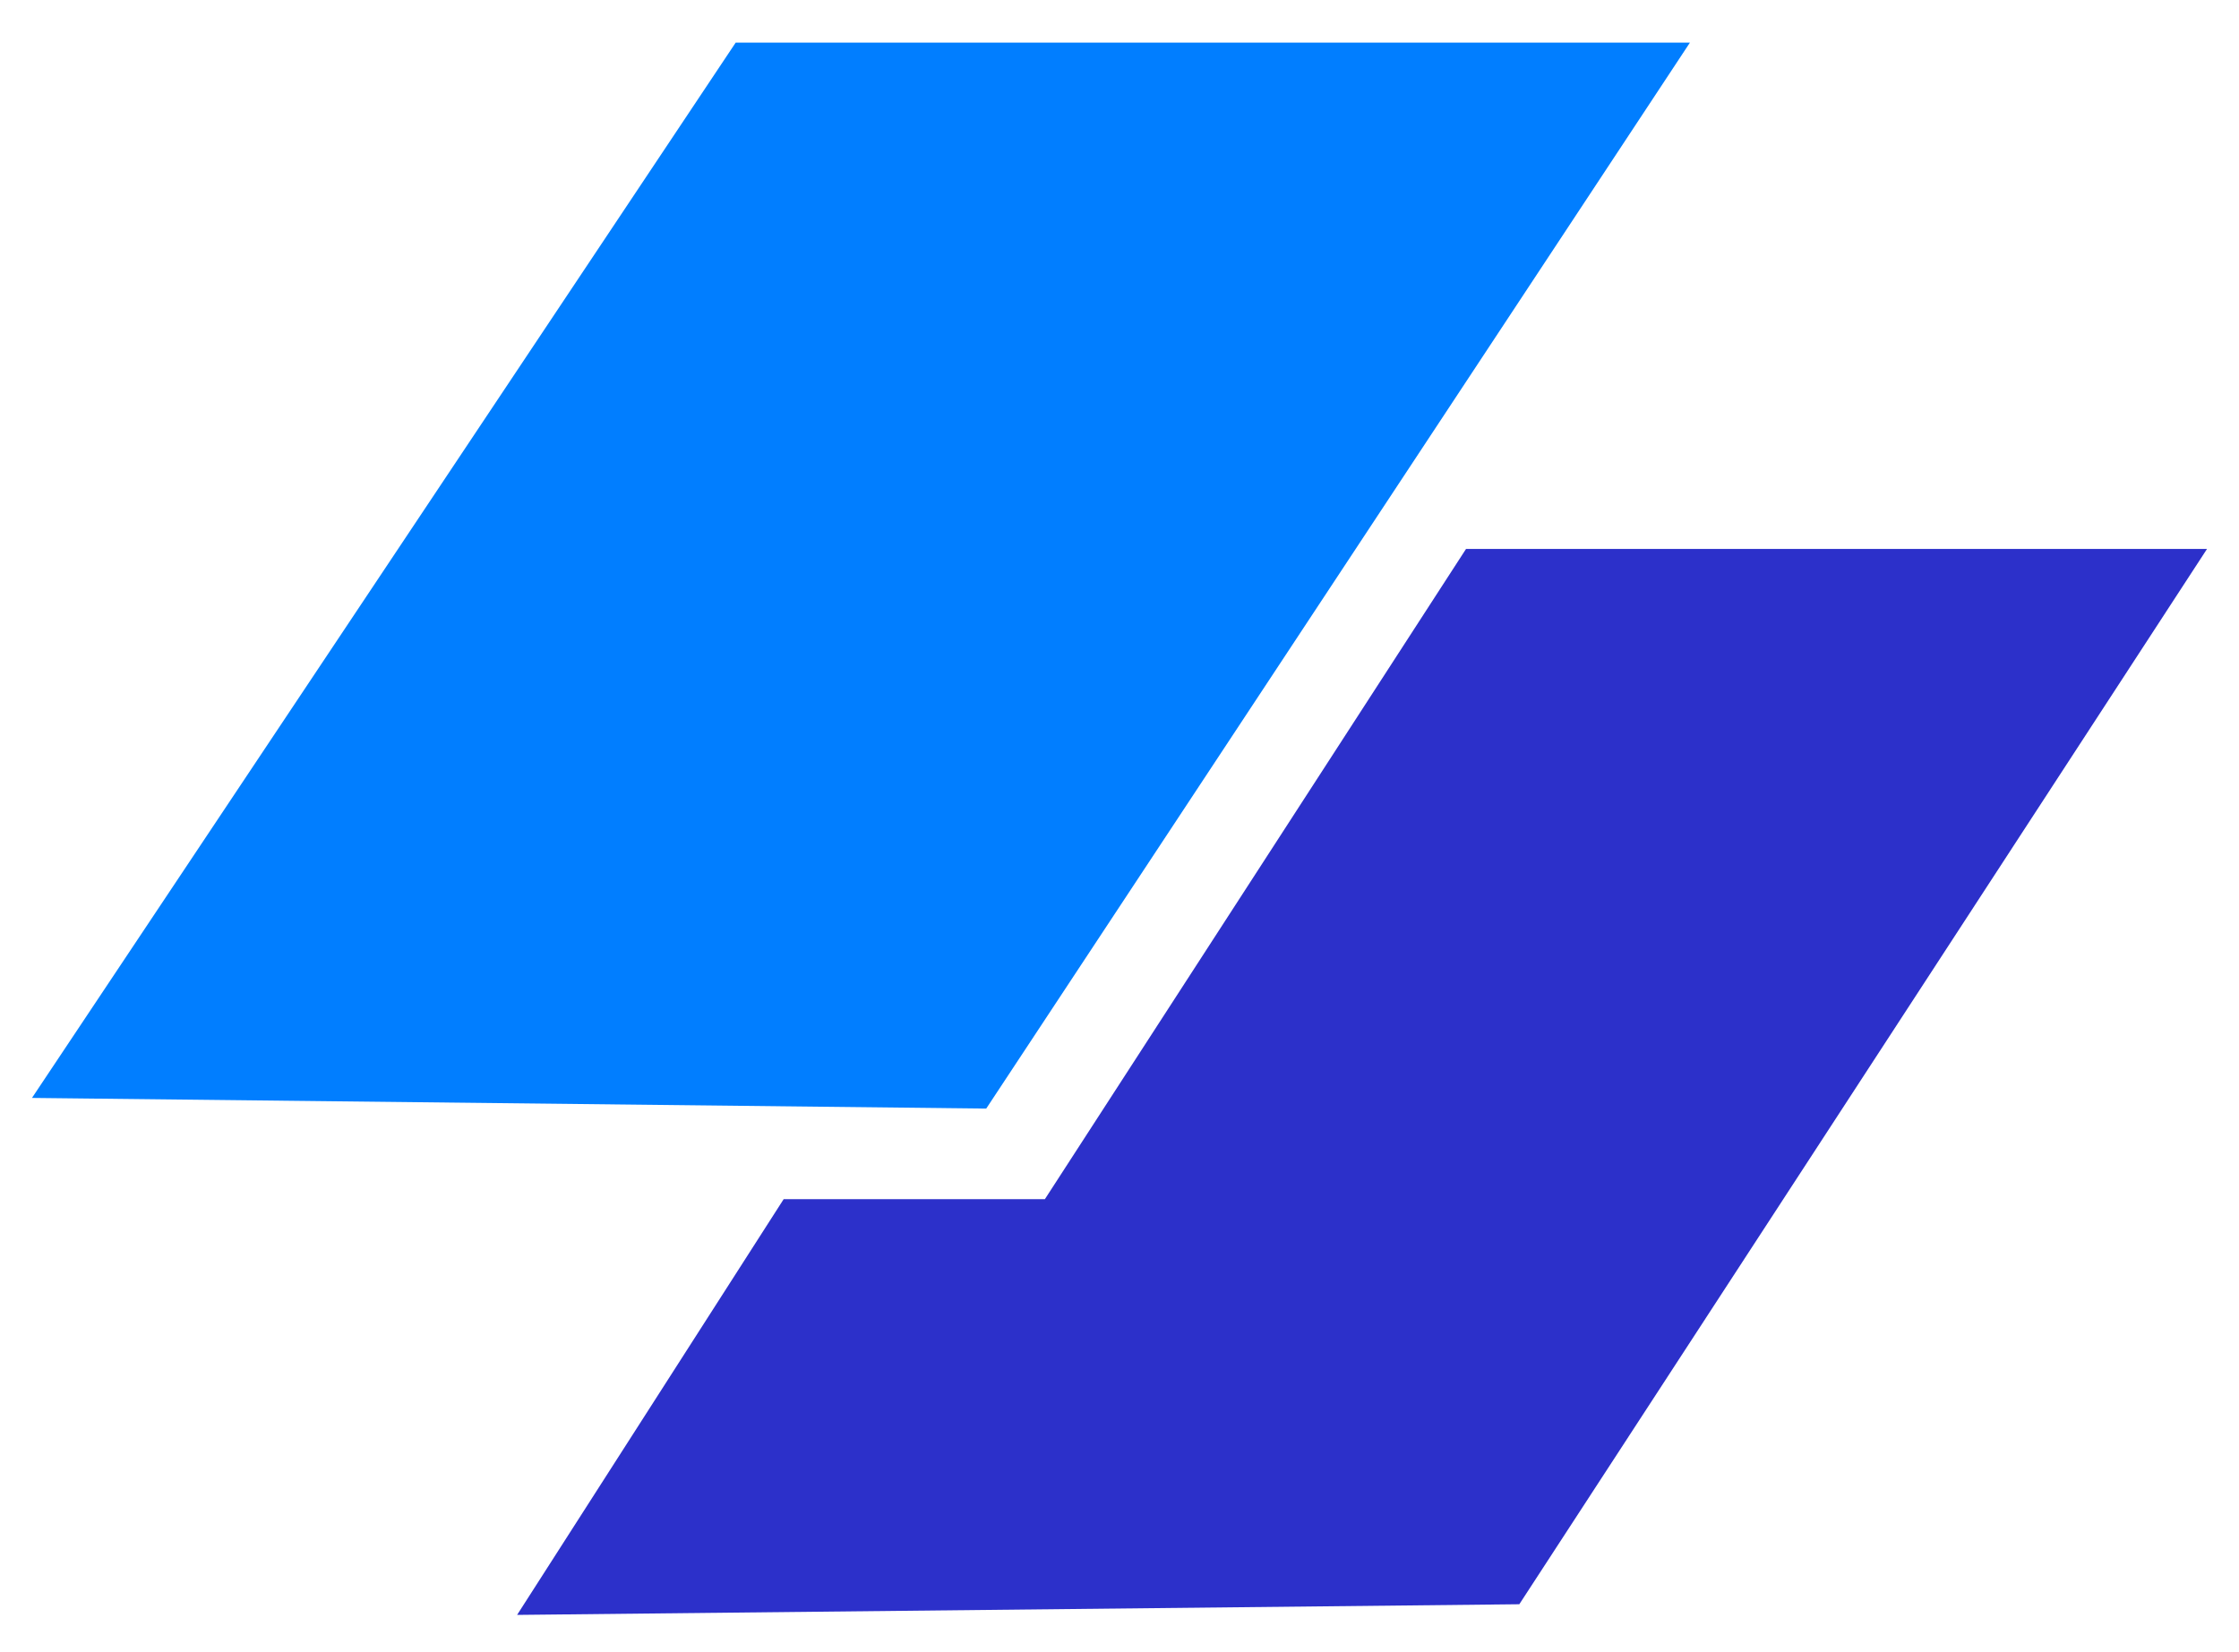
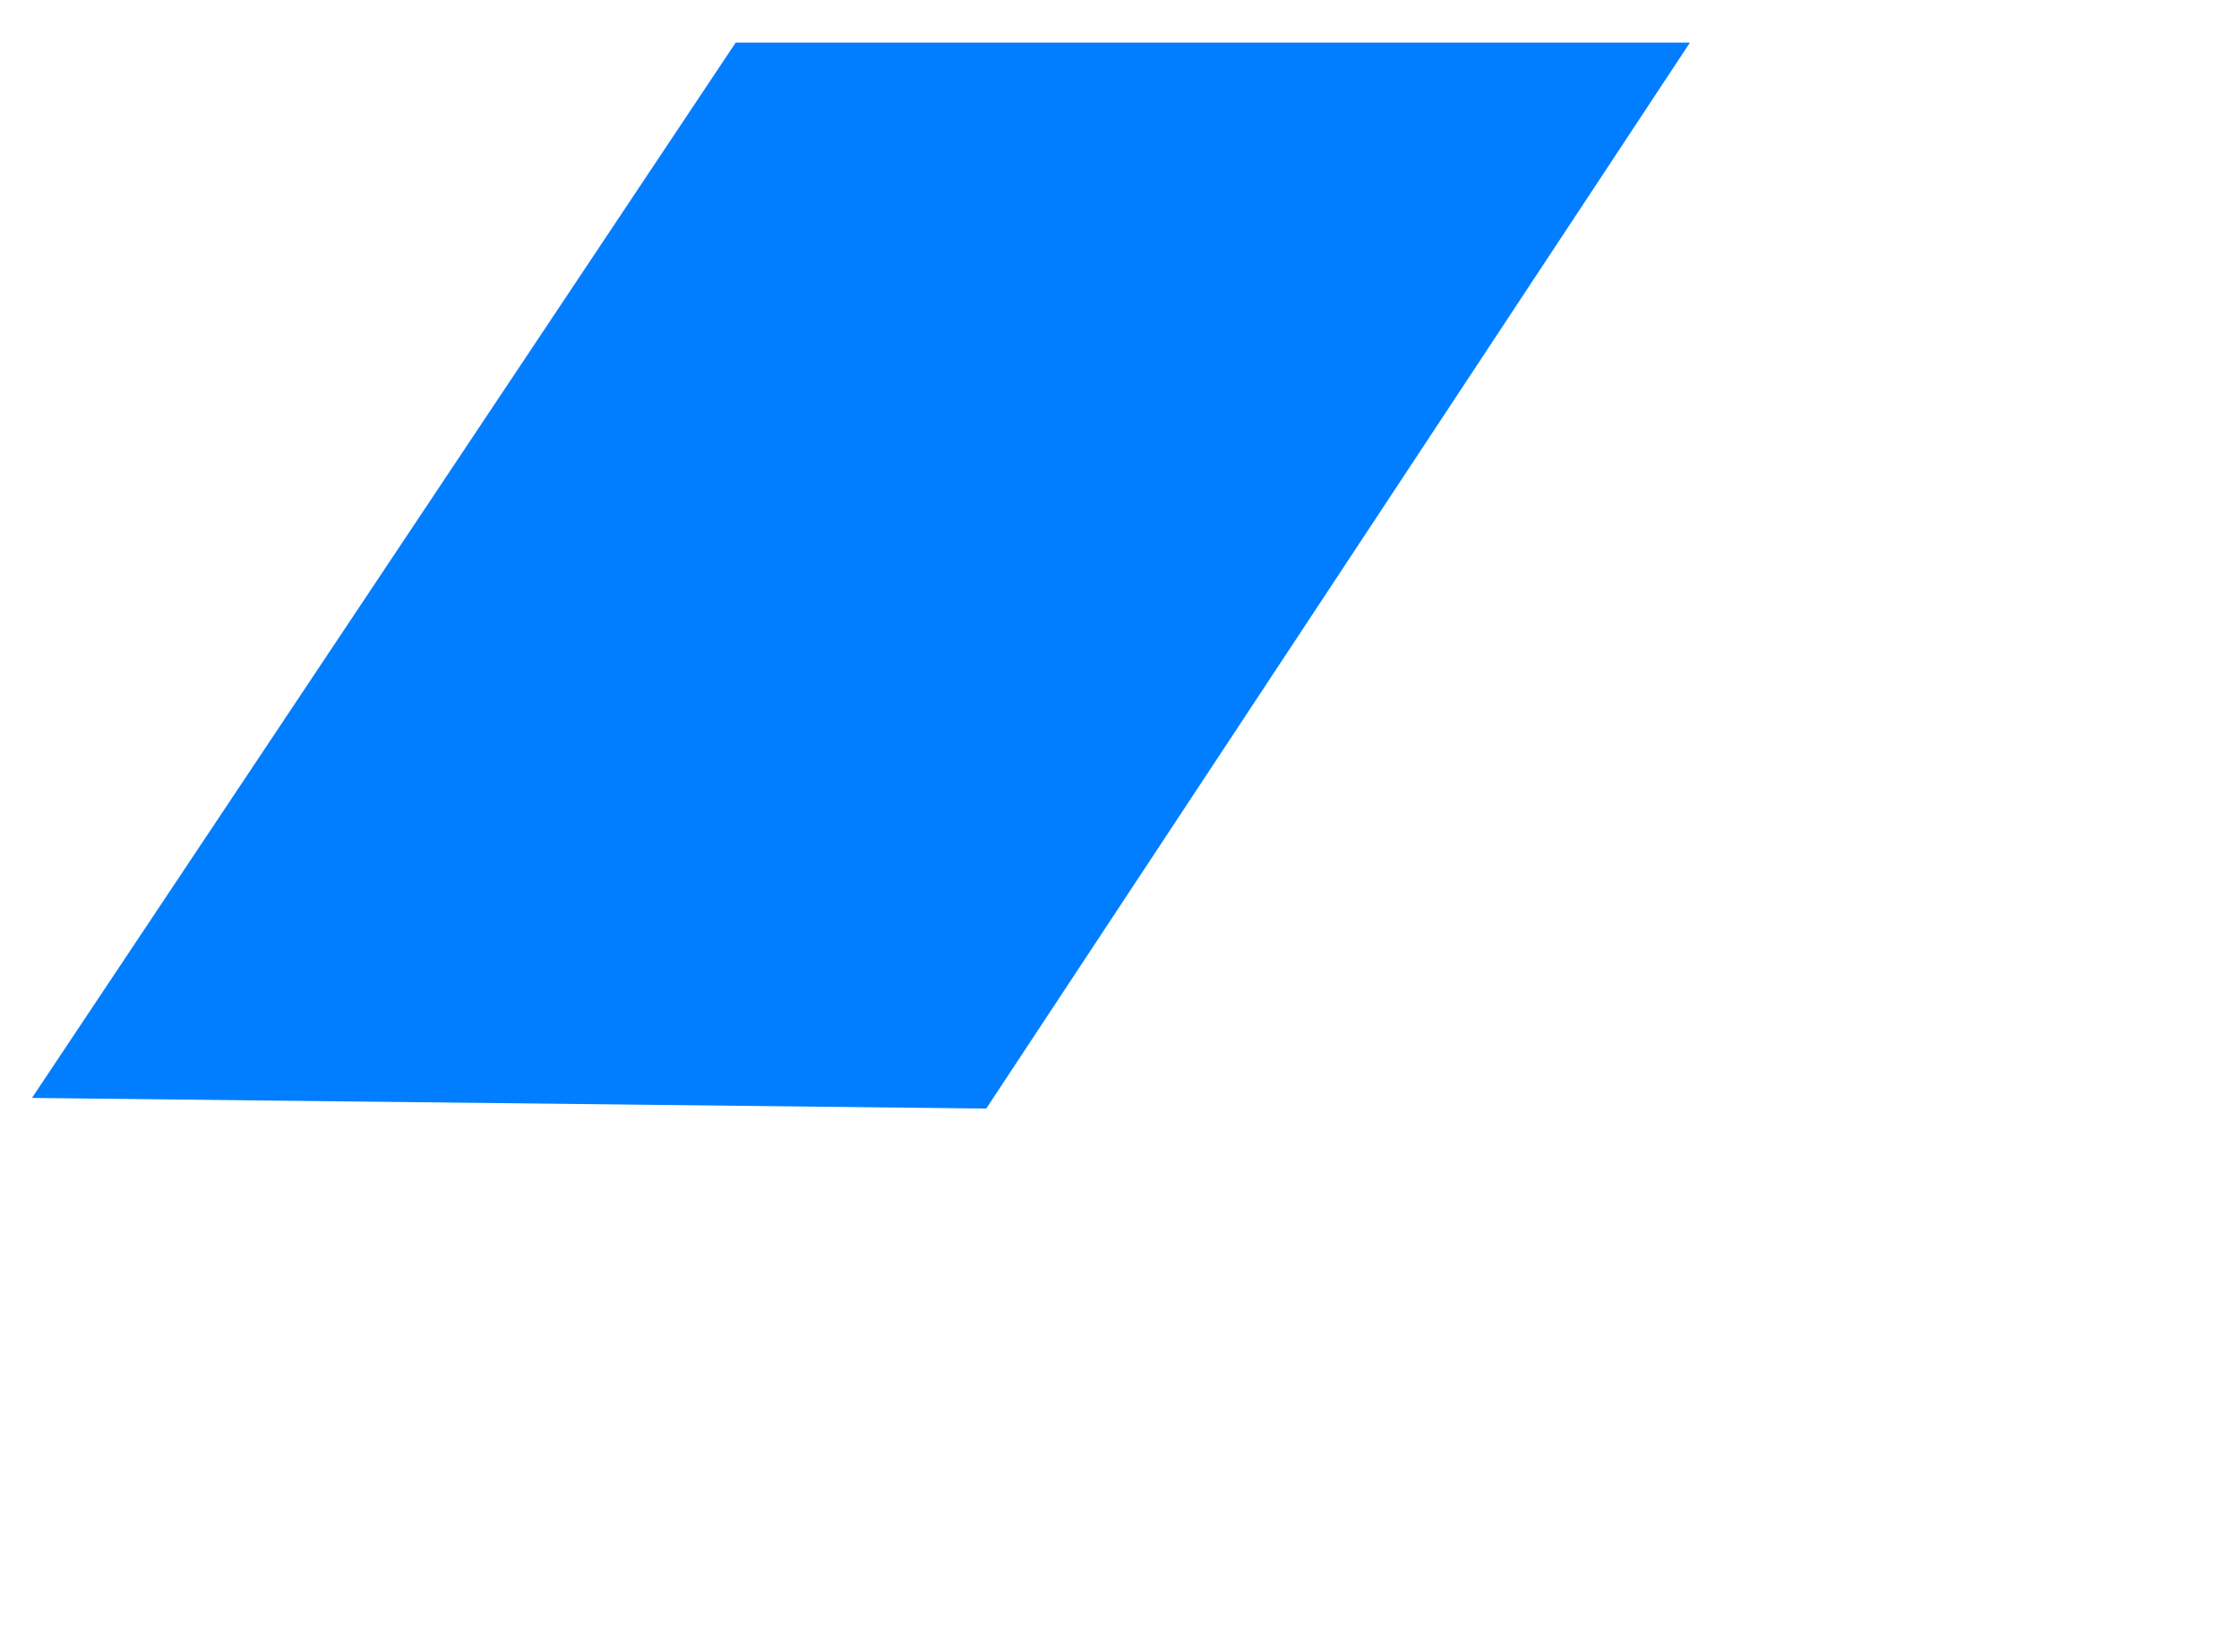
<svg xmlns="http://www.w3.org/2000/svg" width="210" height="155" viewBox="0 0 210 155" fill="none">
  <path d="M69 4H158.5L92.5 104L3 103L69 4Z" fill="#017EFF" />
-   <path d="M137.5 51.5H207L142.5 150.5L48.5 151.5L73.5 112.5H98L137.5 51.5Z" fill="#2C30CA" />
</svg>